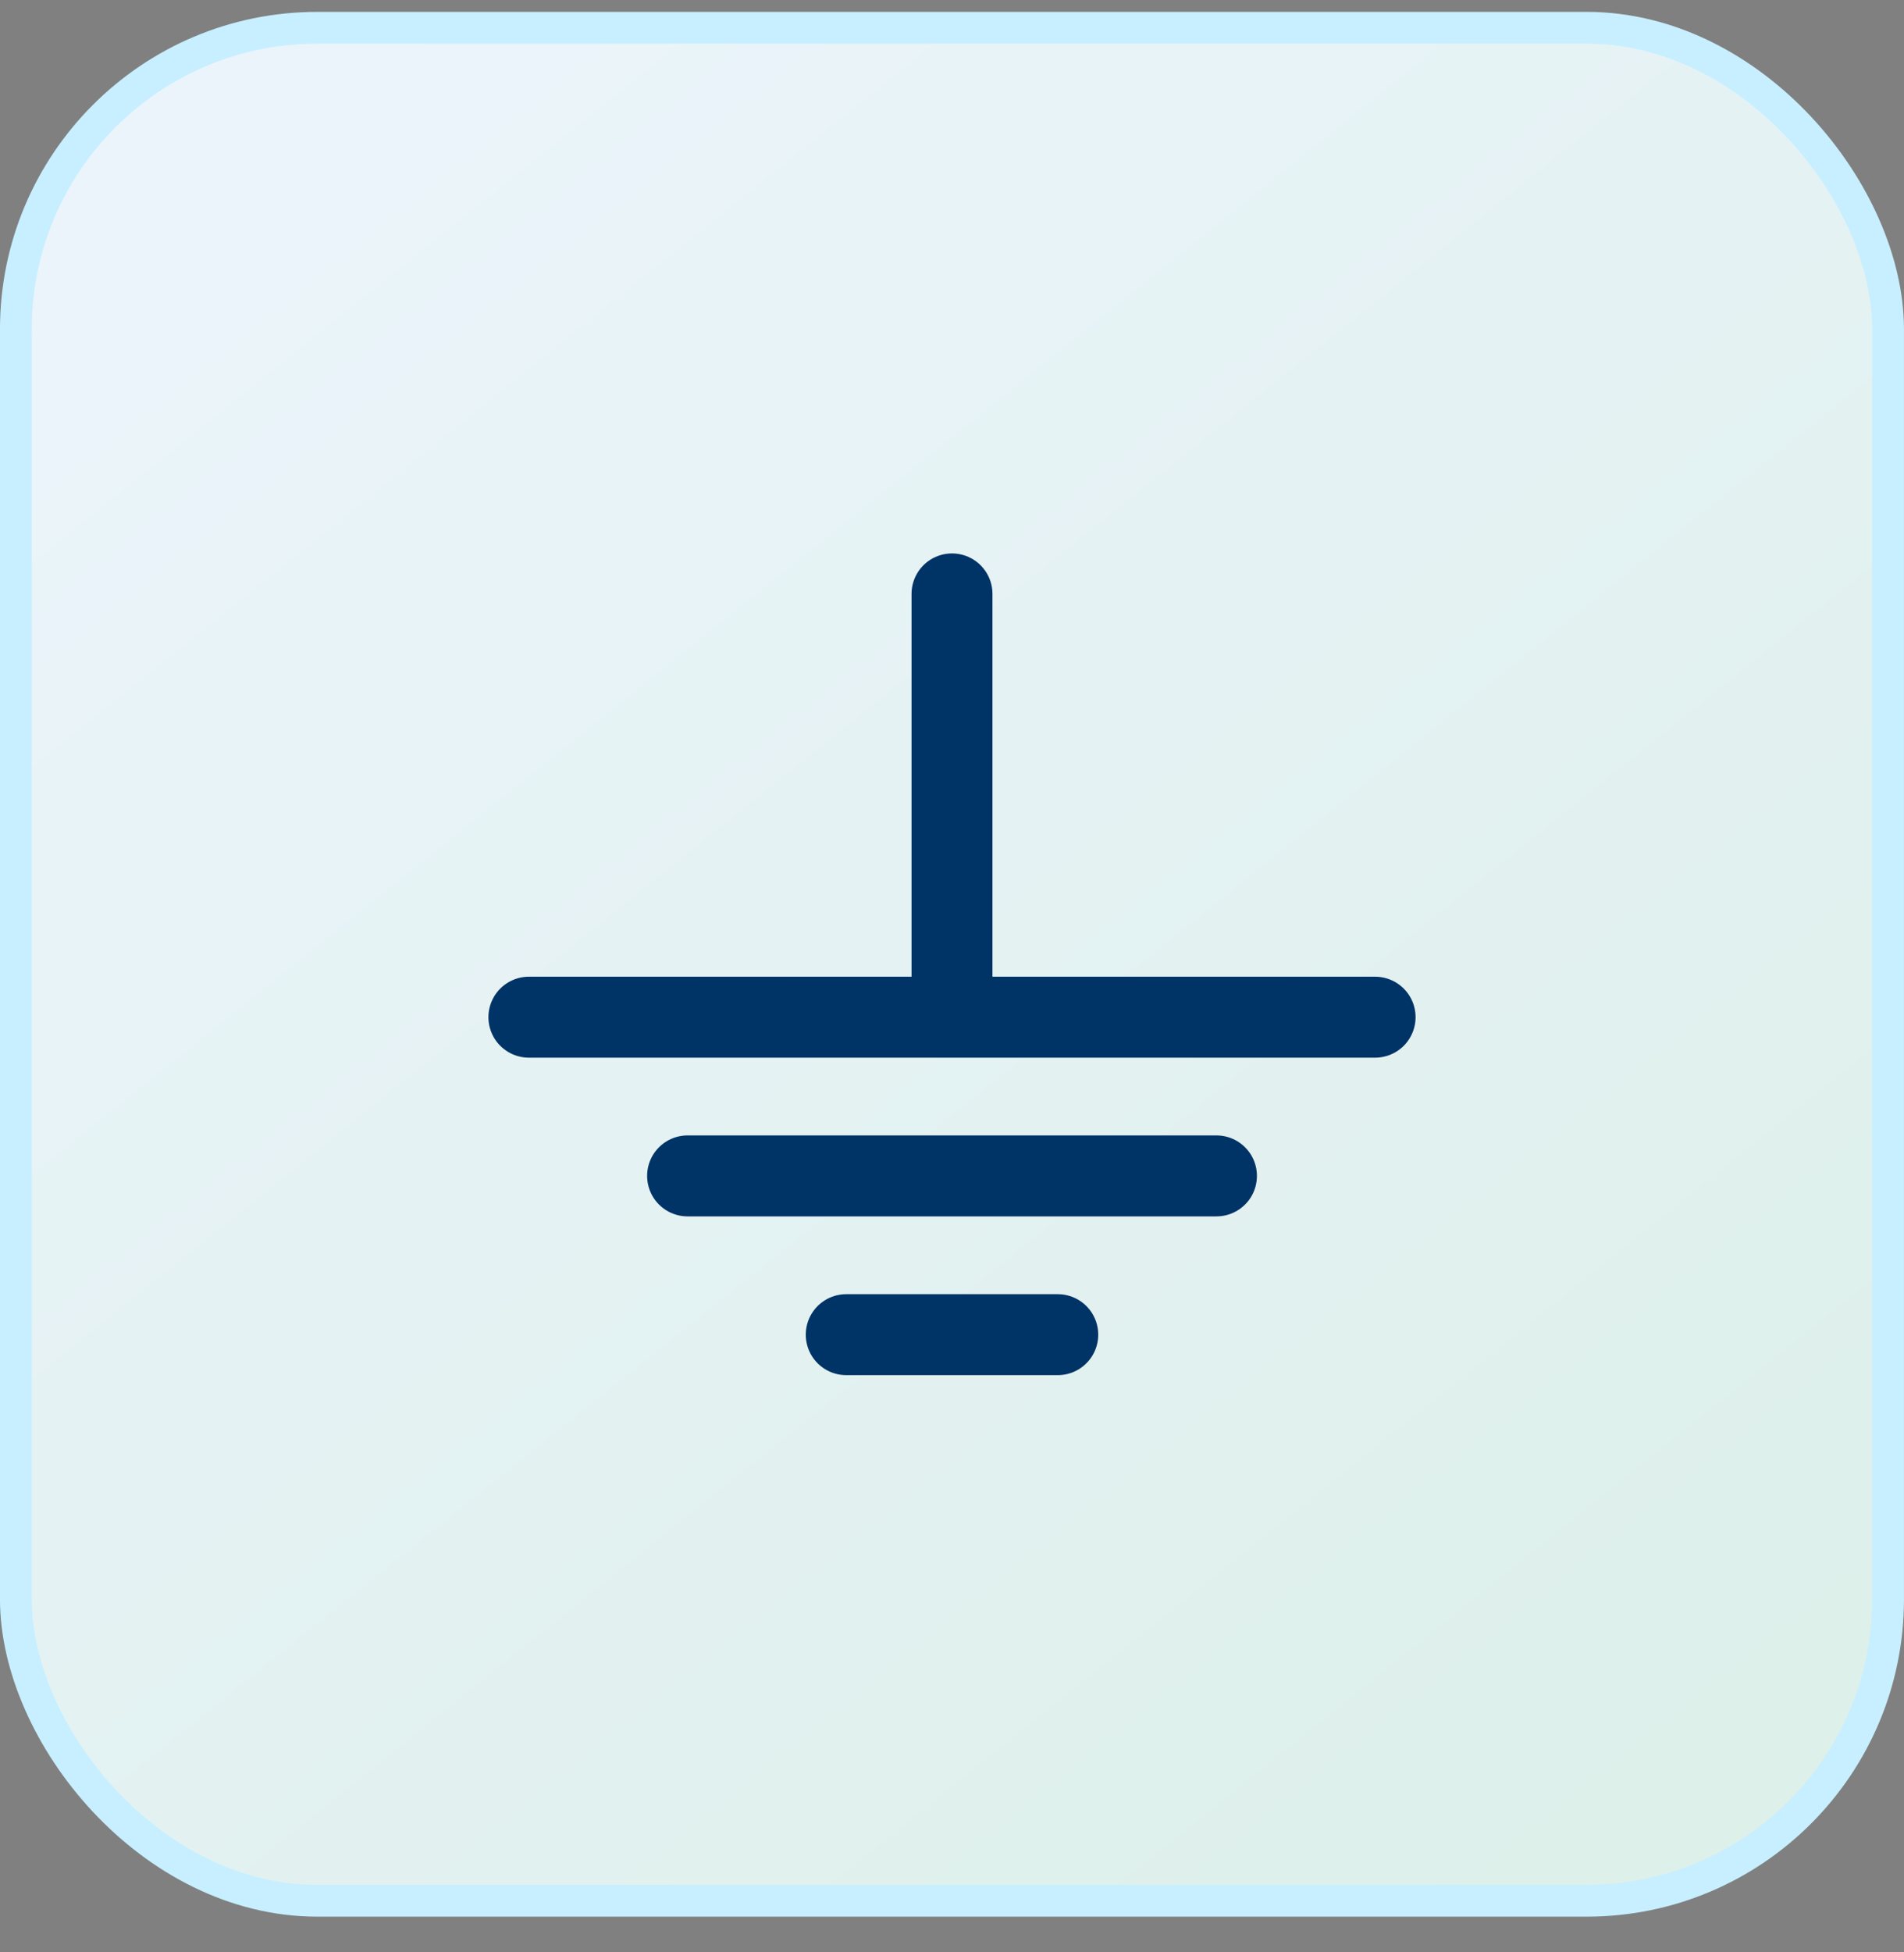
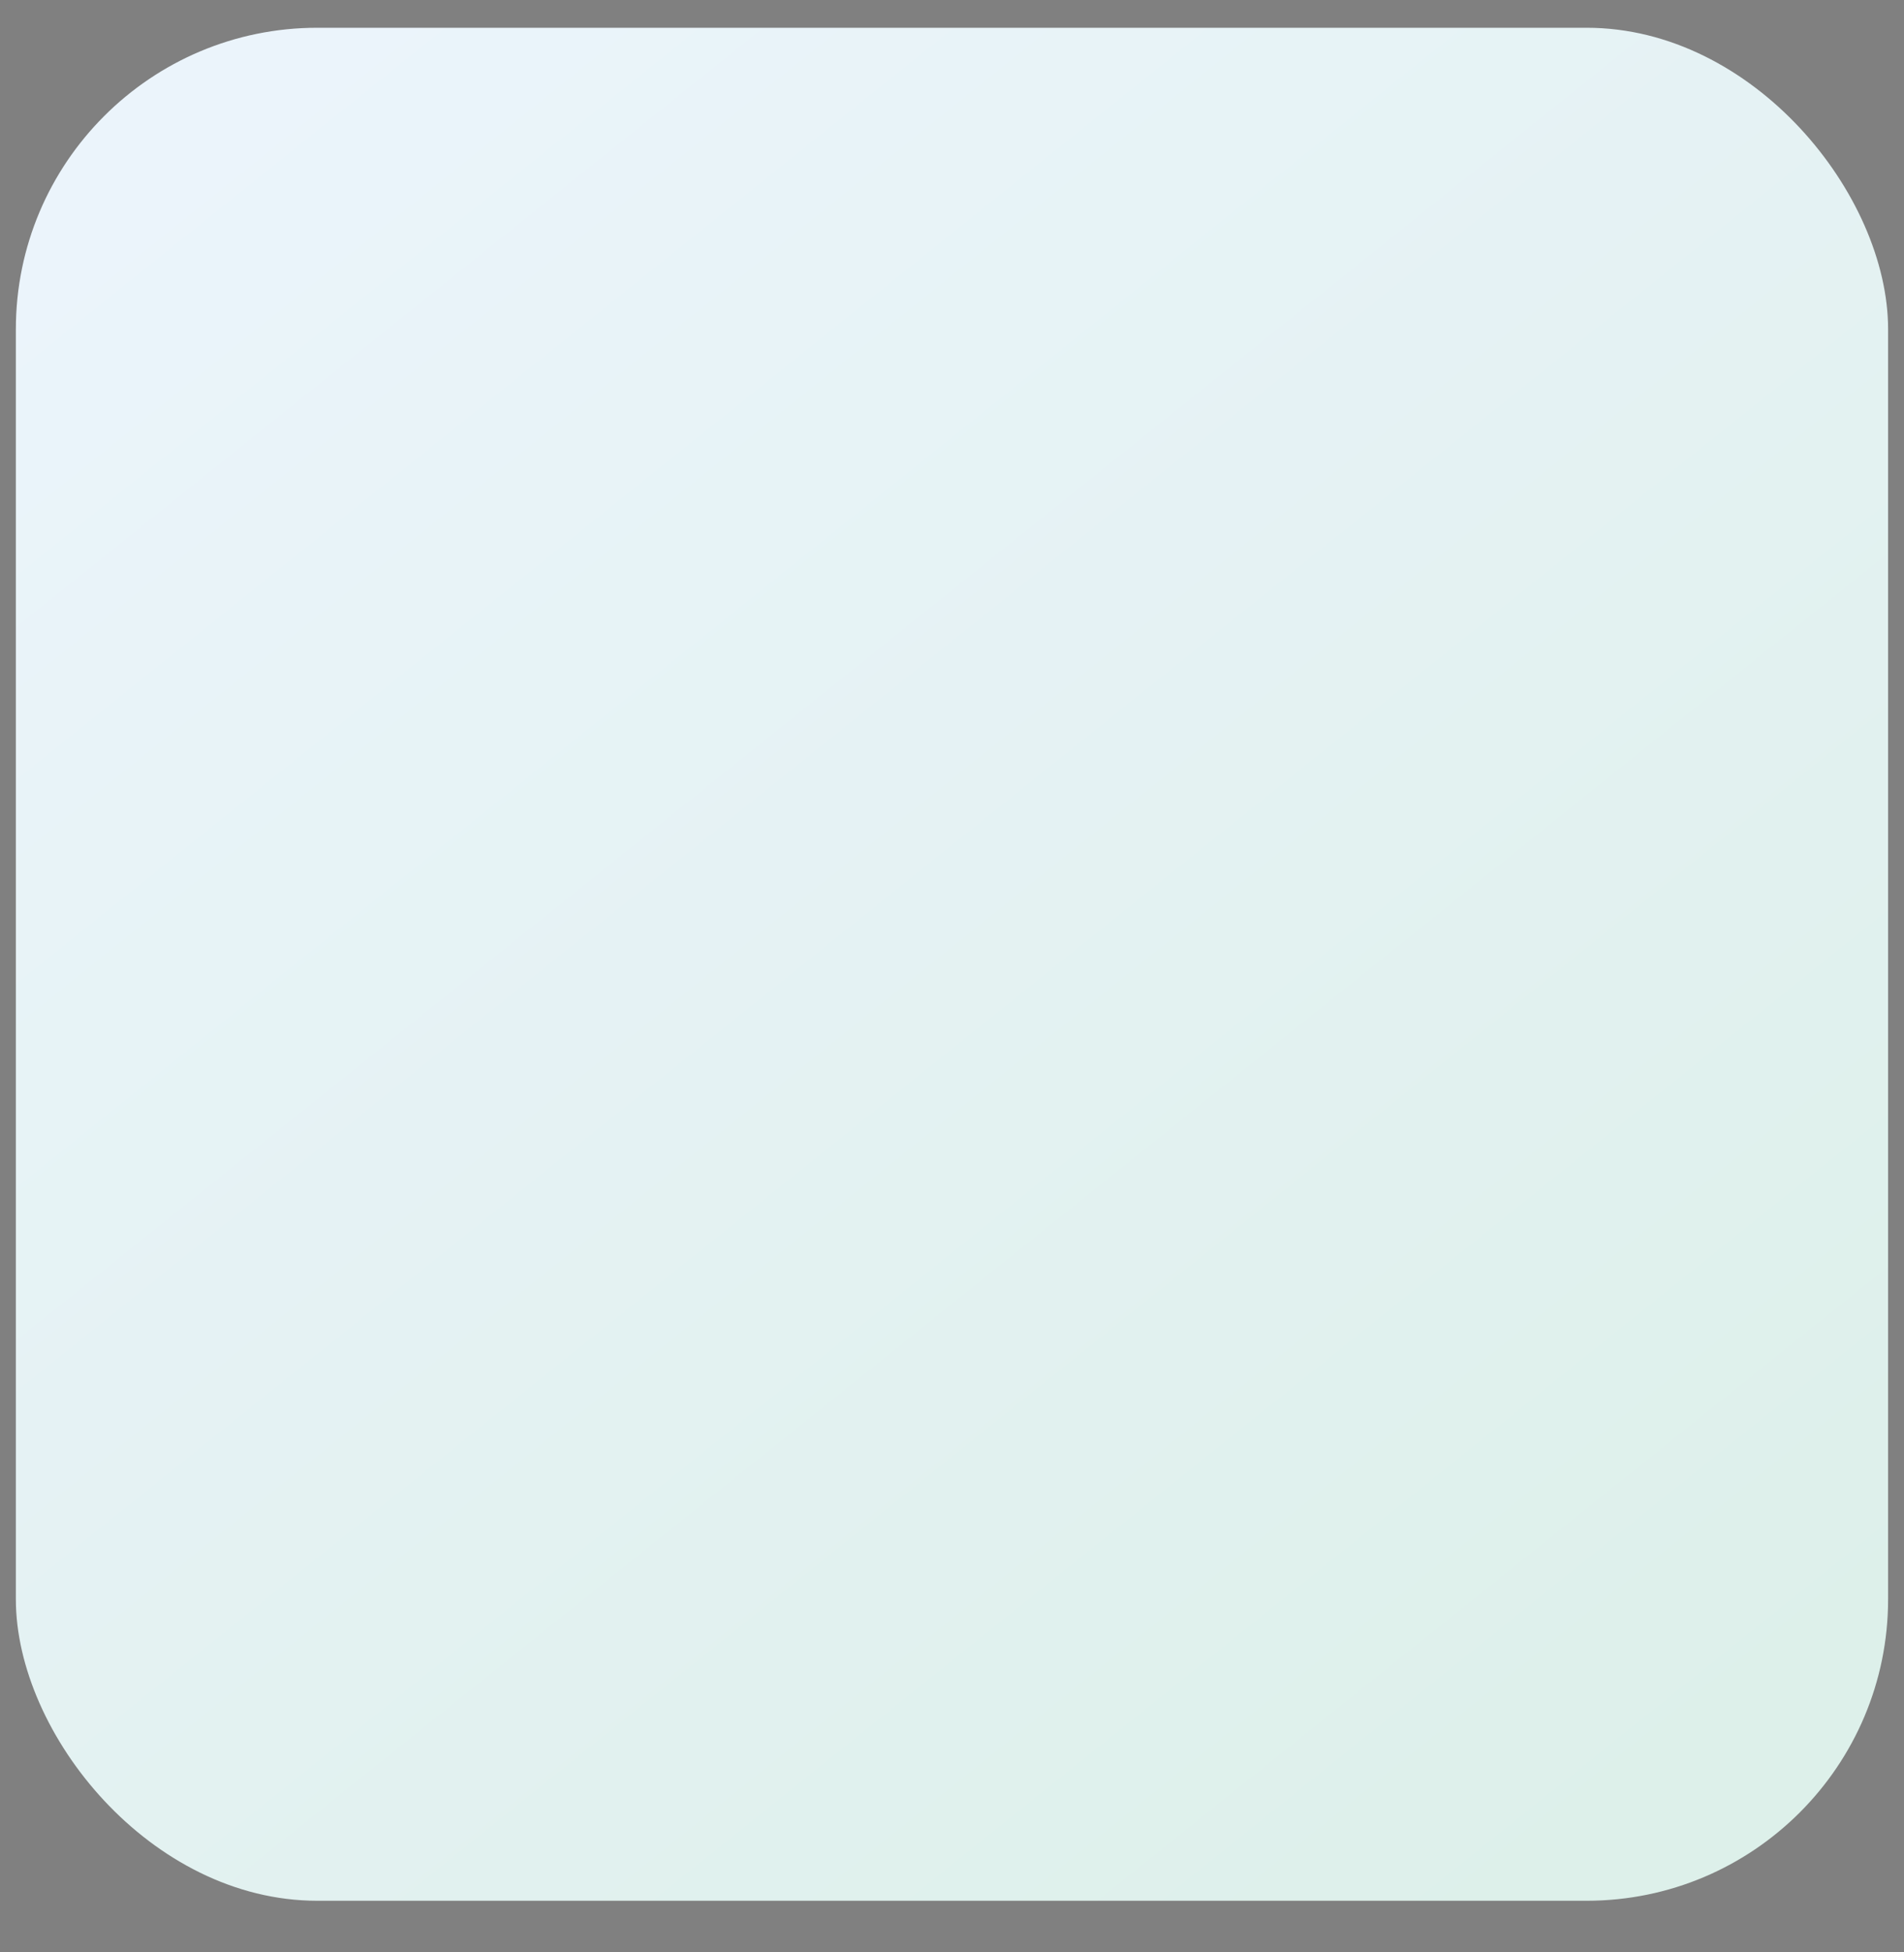
<svg xmlns="http://www.w3.org/2000/svg" width="40" height="41" viewBox="0 0 40 41" fill="none">
  <rect x="0" y="0" width="40" height="41" fill="#808080" stroke="none" />
  <rect x="0.333" y="0.583" width="39.333" height="39.333" rx="6.333" fill="url(#paint0_linear_2533_1967)" />
-   <rect x="0.333" y="0.583" width="39.333" height="39.333" rx="6.333" stroke="#C7EFFF" stroke-width="0.667" />
-   <path d="M20 21.361V12.472M11.111 21.361H28.889M14.445 24.694H25.556M17.778 28.028H22.222" stroke="#003366" stroke-width="1.7" stroke-linecap="round" stroke-linejoin="round" />
  <defs>
    <linearGradient id="paint0_linear_2533_1967" x1="-1.069" y1="6.789" x2="28.197" y2="43.298" gradientUnits="userSpaceOnUse">
      <stop stop-color="#EBF4FB" />
      <stop offset="1" stop-color="#DDF0EA" />
    </linearGradient>
  </defs>
</svg>